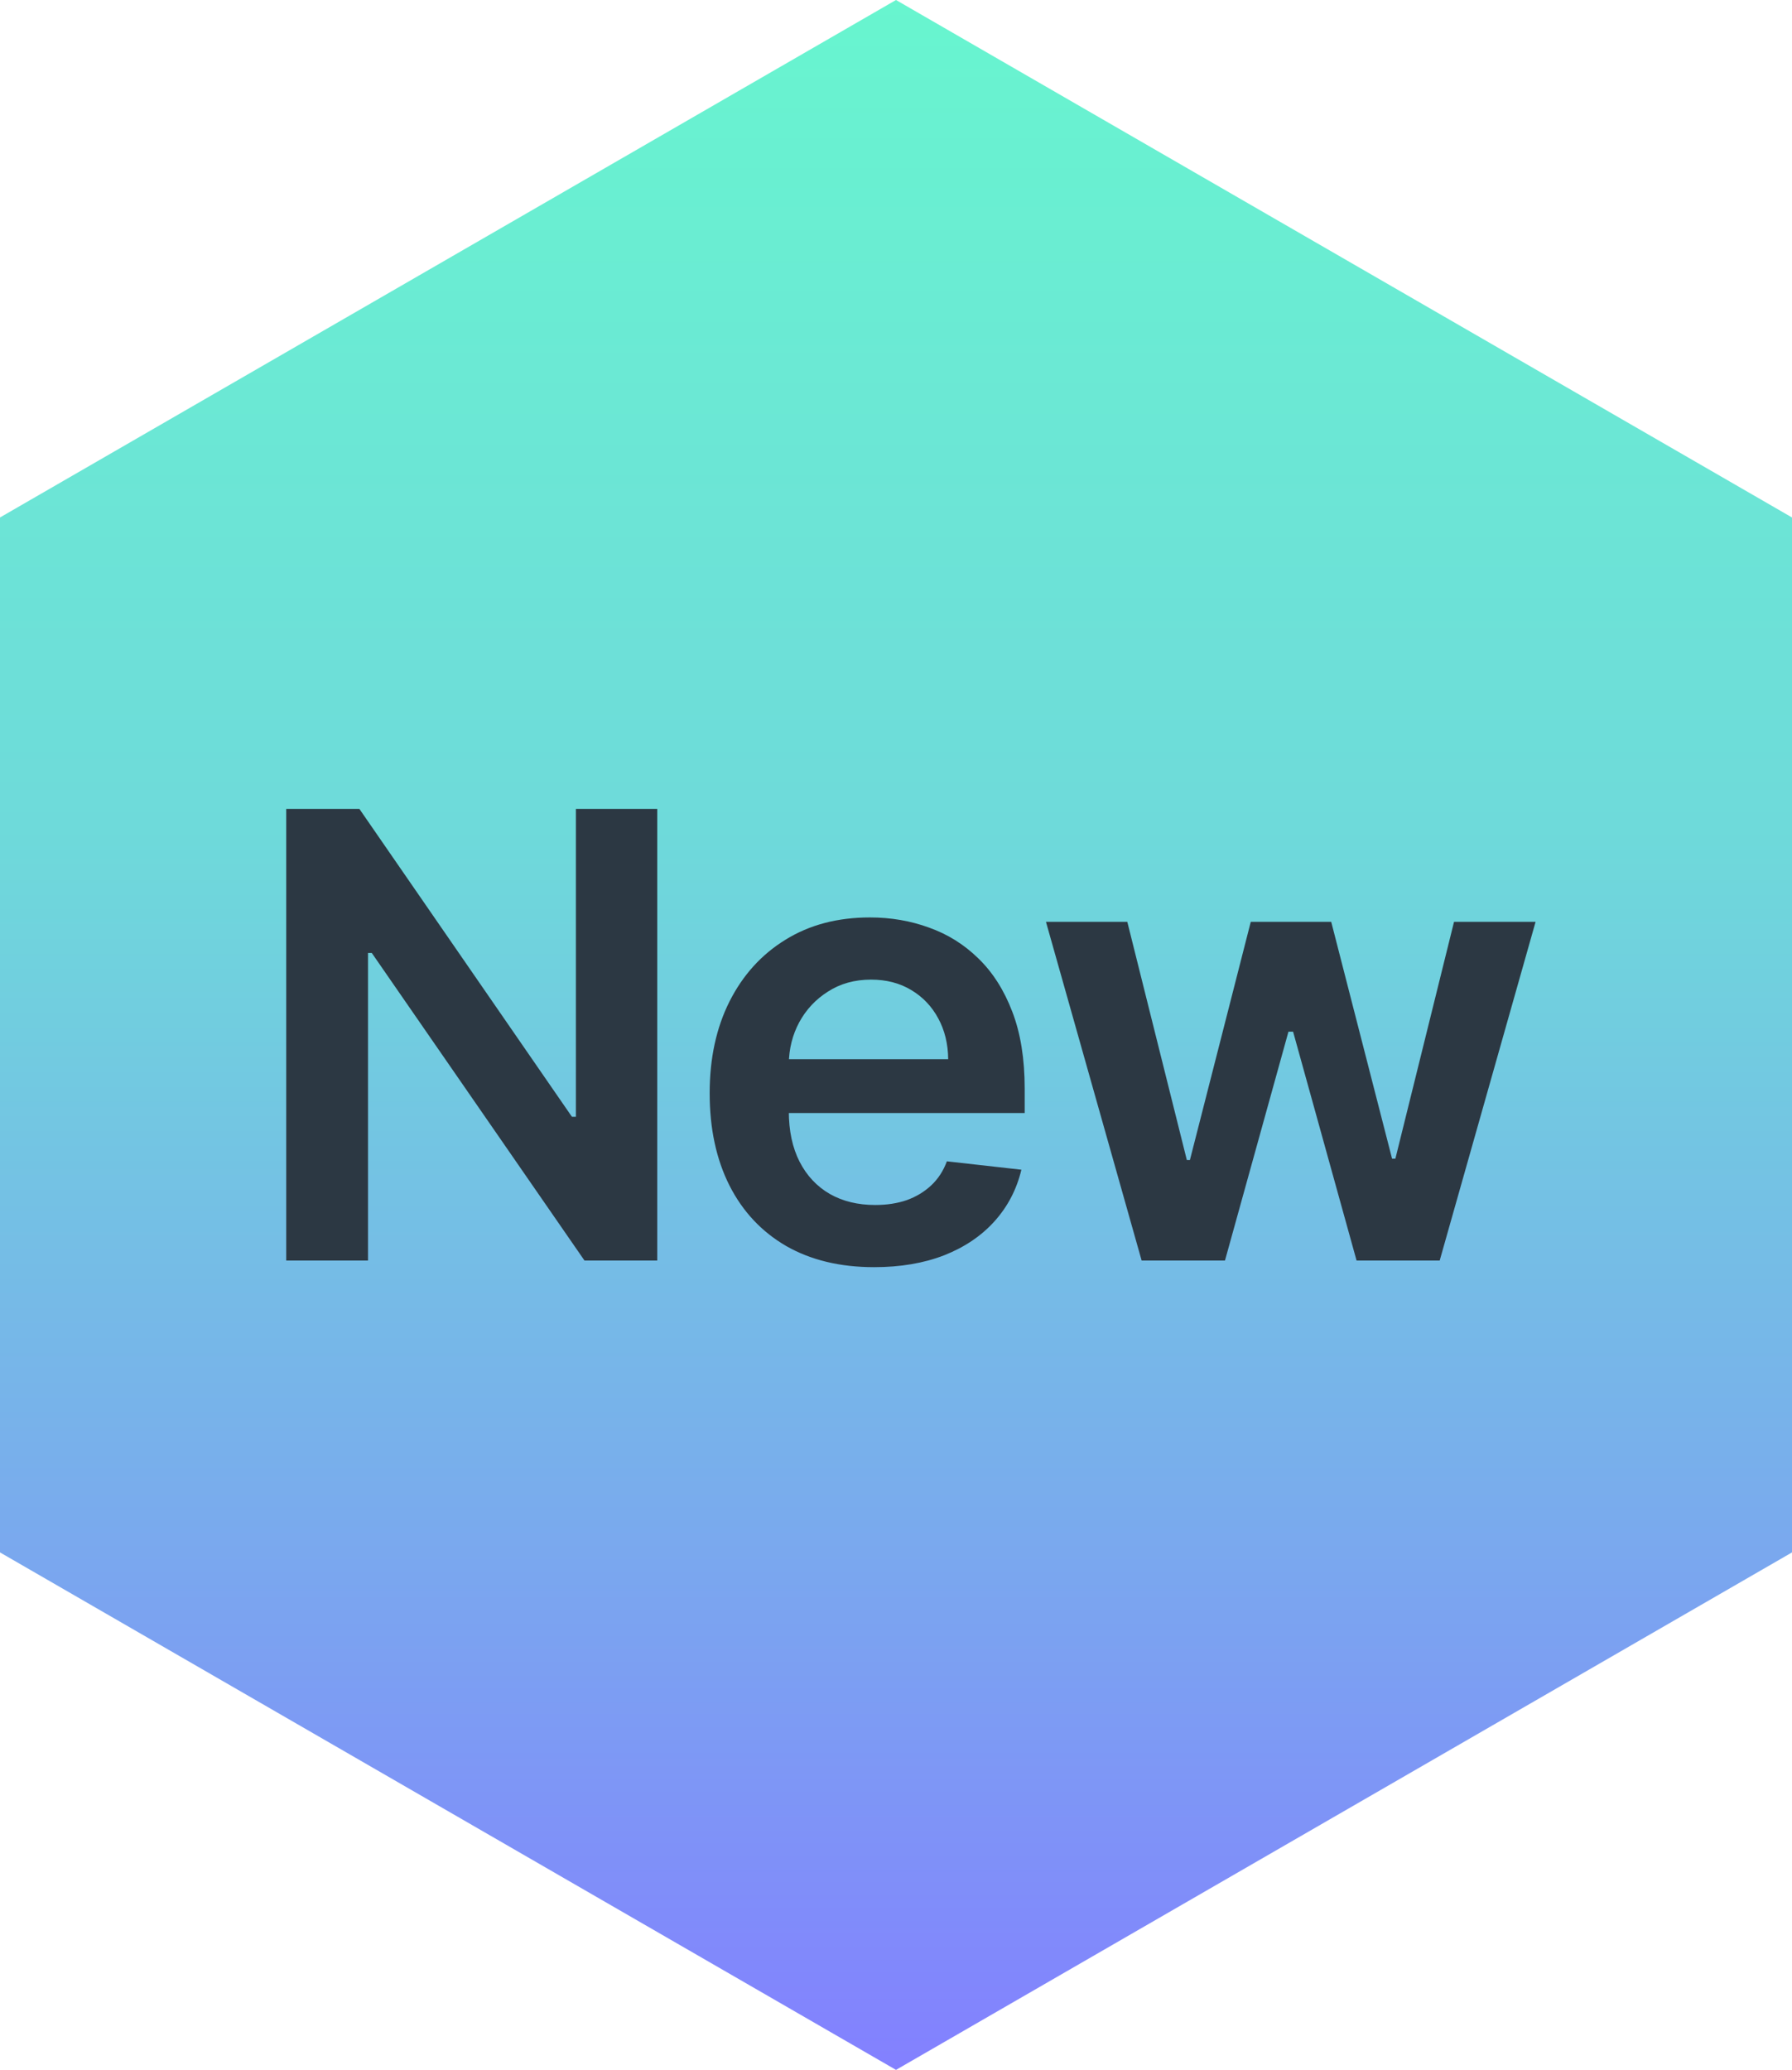
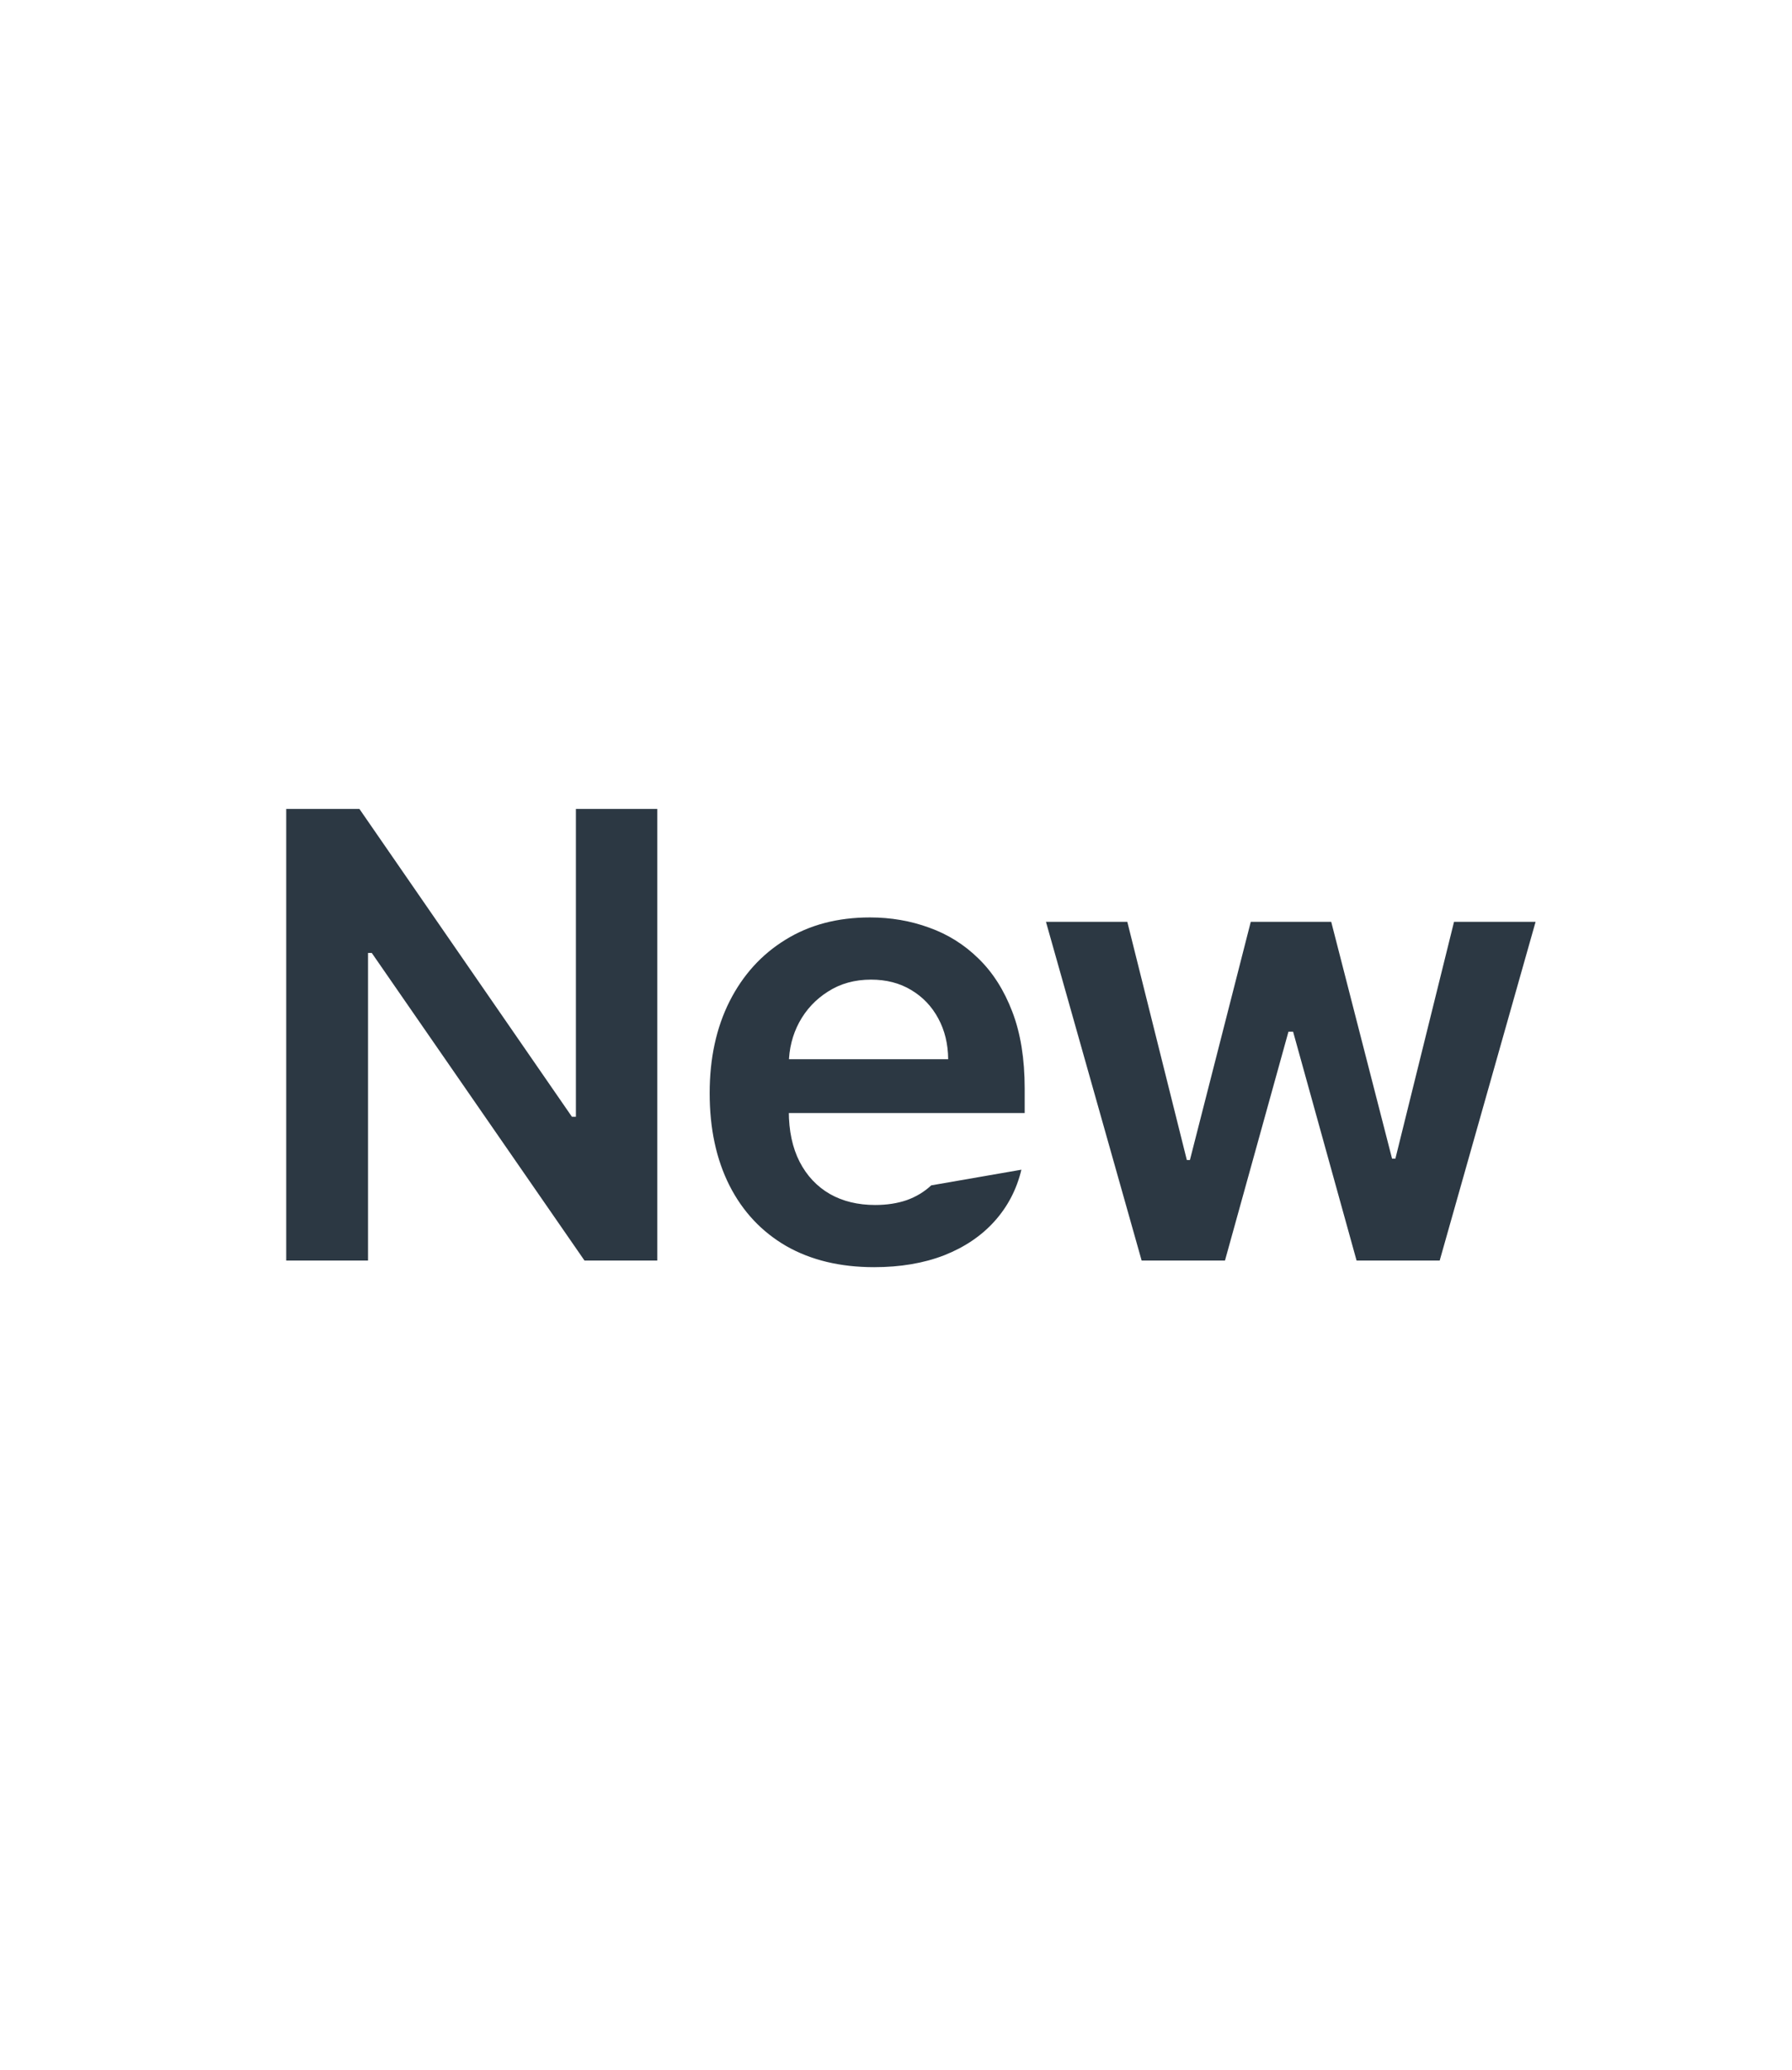
<svg xmlns="http://www.w3.org/2000/svg" id="Ebene_1" version="1.1" viewBox="0 0 866 1000">
  <defs>
    <style>
      .st0 {
        fill: #2c3843;
      }

      .st1 {
        fill: url(#linear-gradient);
      }
    </style>
    <linearGradient id="linear-gradient" x1="433" y1="142" x2="433" y2="1142" gradientTransform="translate(0 -142)" gradientUnits="userSpaceOnUse">
      <stop offset="0" stop-color="#6fc" />
      <stop offset="0" stop-color="#68f5cf" />
      <stop offset=".4" stop-color="#6edada" />
      <stop offset=".7" stop-color="#78b0eb" />
      <stop offset="1" stop-color="#8380ff" />
    </linearGradient>
  </defs>
-   <polygon class="st1" points="0 750 0 250 433 0 866 250 866 750 433 1000 0 750" />
  <g>
-     <path class="st0" d="M317.621 390.818V609H282.465L179.66 460.385H177.849V609H138.325V390.818H173.694L276.393 539.54H278.31V390.818H317.621ZM422.426 612.196C406.02 612.196 391.851 608.787 379.919 601.969C368.059 595.08 358.932 585.349 352.54 572.778C346.148 560.136 342.952 545.257 342.952 528.141C342.952 511.308 346.148 496.536 352.54 483.822C359.003 471.038 368.023 461.095 379.6 453.993C391.176 446.82 404.777 443.233 420.402 443.233C430.488 443.233 440.005 444.866 448.953 448.134C457.973 451.33 465.928 456.301 472.817 463.048C479.777 469.795 485.246 478.389 489.223 488.83C493.201 499.199 495.189 511.557 495.189 525.903V537.729H361.063V511.734H458.222C458.151 504.348 456.553 497.778 453.428 492.026C450.303 486.202 445.935 481.621 440.324 478.283C434.784 474.945 428.321 473.276 420.935 473.276C413.051 473.276 406.127 475.193 400.161 479.028C394.195 482.793 389.543 487.764 386.205 493.943C382.938 500.051 381.269 506.763 381.198 514.078V536.77C381.198 546.287 382.938 554.455 386.418 561.273C389.898 568.02 394.763 573.205 401.013 576.827C407.263 580.378 414.578 582.153 422.959 582.153C428.57 582.153 433.648 581.372 438.194 579.81C442.739 578.176 446.681 575.797 450.019 572.672C453.357 569.547 455.878 565.676 457.583 561.06L493.591 565.108C491.319 574.625 486.986 582.935 480.594 590.037C474.273 597.068 466.176 602.537 456.304 606.443C446.432 610.278 435.14 612.196 422.426 612.196ZM551.708 609L505.472 445.364H544.783L573.547 560.42H575.039L604.442 445.364H643.327L672.73 559.781H674.328L702.667 445.364H742.084L695.742 609H655.578L624.897 498.418H622.659L591.978 609H551.708Z" />
+     <path class="st0" d="M317.621 390.818V609H282.465L179.66 460.385H177.849V609H138.325V390.818H173.694L276.393 539.54H278.31V390.818H317.621ZM422.426 612.196C406.02 612.196 391.851 608.787 379.919 601.969C368.059 595.08 358.932 585.349 352.54 572.778C346.148 560.136 342.952 545.257 342.952 528.141C342.952 511.308 346.148 496.536 352.54 483.822C359.003 471.038 368.023 461.095 379.6 453.993C391.176 446.82 404.777 443.233 420.402 443.233C430.488 443.233 440.005 444.866 448.953 448.134C457.973 451.33 465.928 456.301 472.817 463.048C479.777 469.795 485.246 478.389 489.223 488.83C493.201 499.199 495.189 511.557 495.189 525.903V537.729H361.063V511.734H458.222C458.151 504.348 456.553 497.778 453.428 492.026C450.303 486.202 445.935 481.621 440.324 478.283C434.784 474.945 428.321 473.276 420.935 473.276C413.051 473.276 406.127 475.193 400.161 479.028C394.195 482.793 389.543 487.764 386.205 493.943C382.938 500.051 381.269 506.763 381.198 514.078V536.77C381.198 546.287 382.938 554.455 386.418 561.273C389.898 568.02 394.763 573.205 401.013 576.827C407.263 580.378 414.578 582.153 422.959 582.153C428.57 582.153 433.648 581.372 438.194 579.81C442.739 578.176 446.681 575.797 450.019 572.672L493.591 565.108C491.319 574.625 486.986 582.935 480.594 590.037C474.273 597.068 466.176 602.537 456.304 606.443C446.432 610.278 435.14 612.196 422.426 612.196ZM551.708 609L505.472 445.364H544.783L573.547 560.42H575.039L604.442 445.364H643.327L672.73 559.781H674.328L702.667 445.364H742.084L695.742 609H655.578L624.897 498.418H622.659L591.978 609H551.708Z" />
  </g>
</svg>